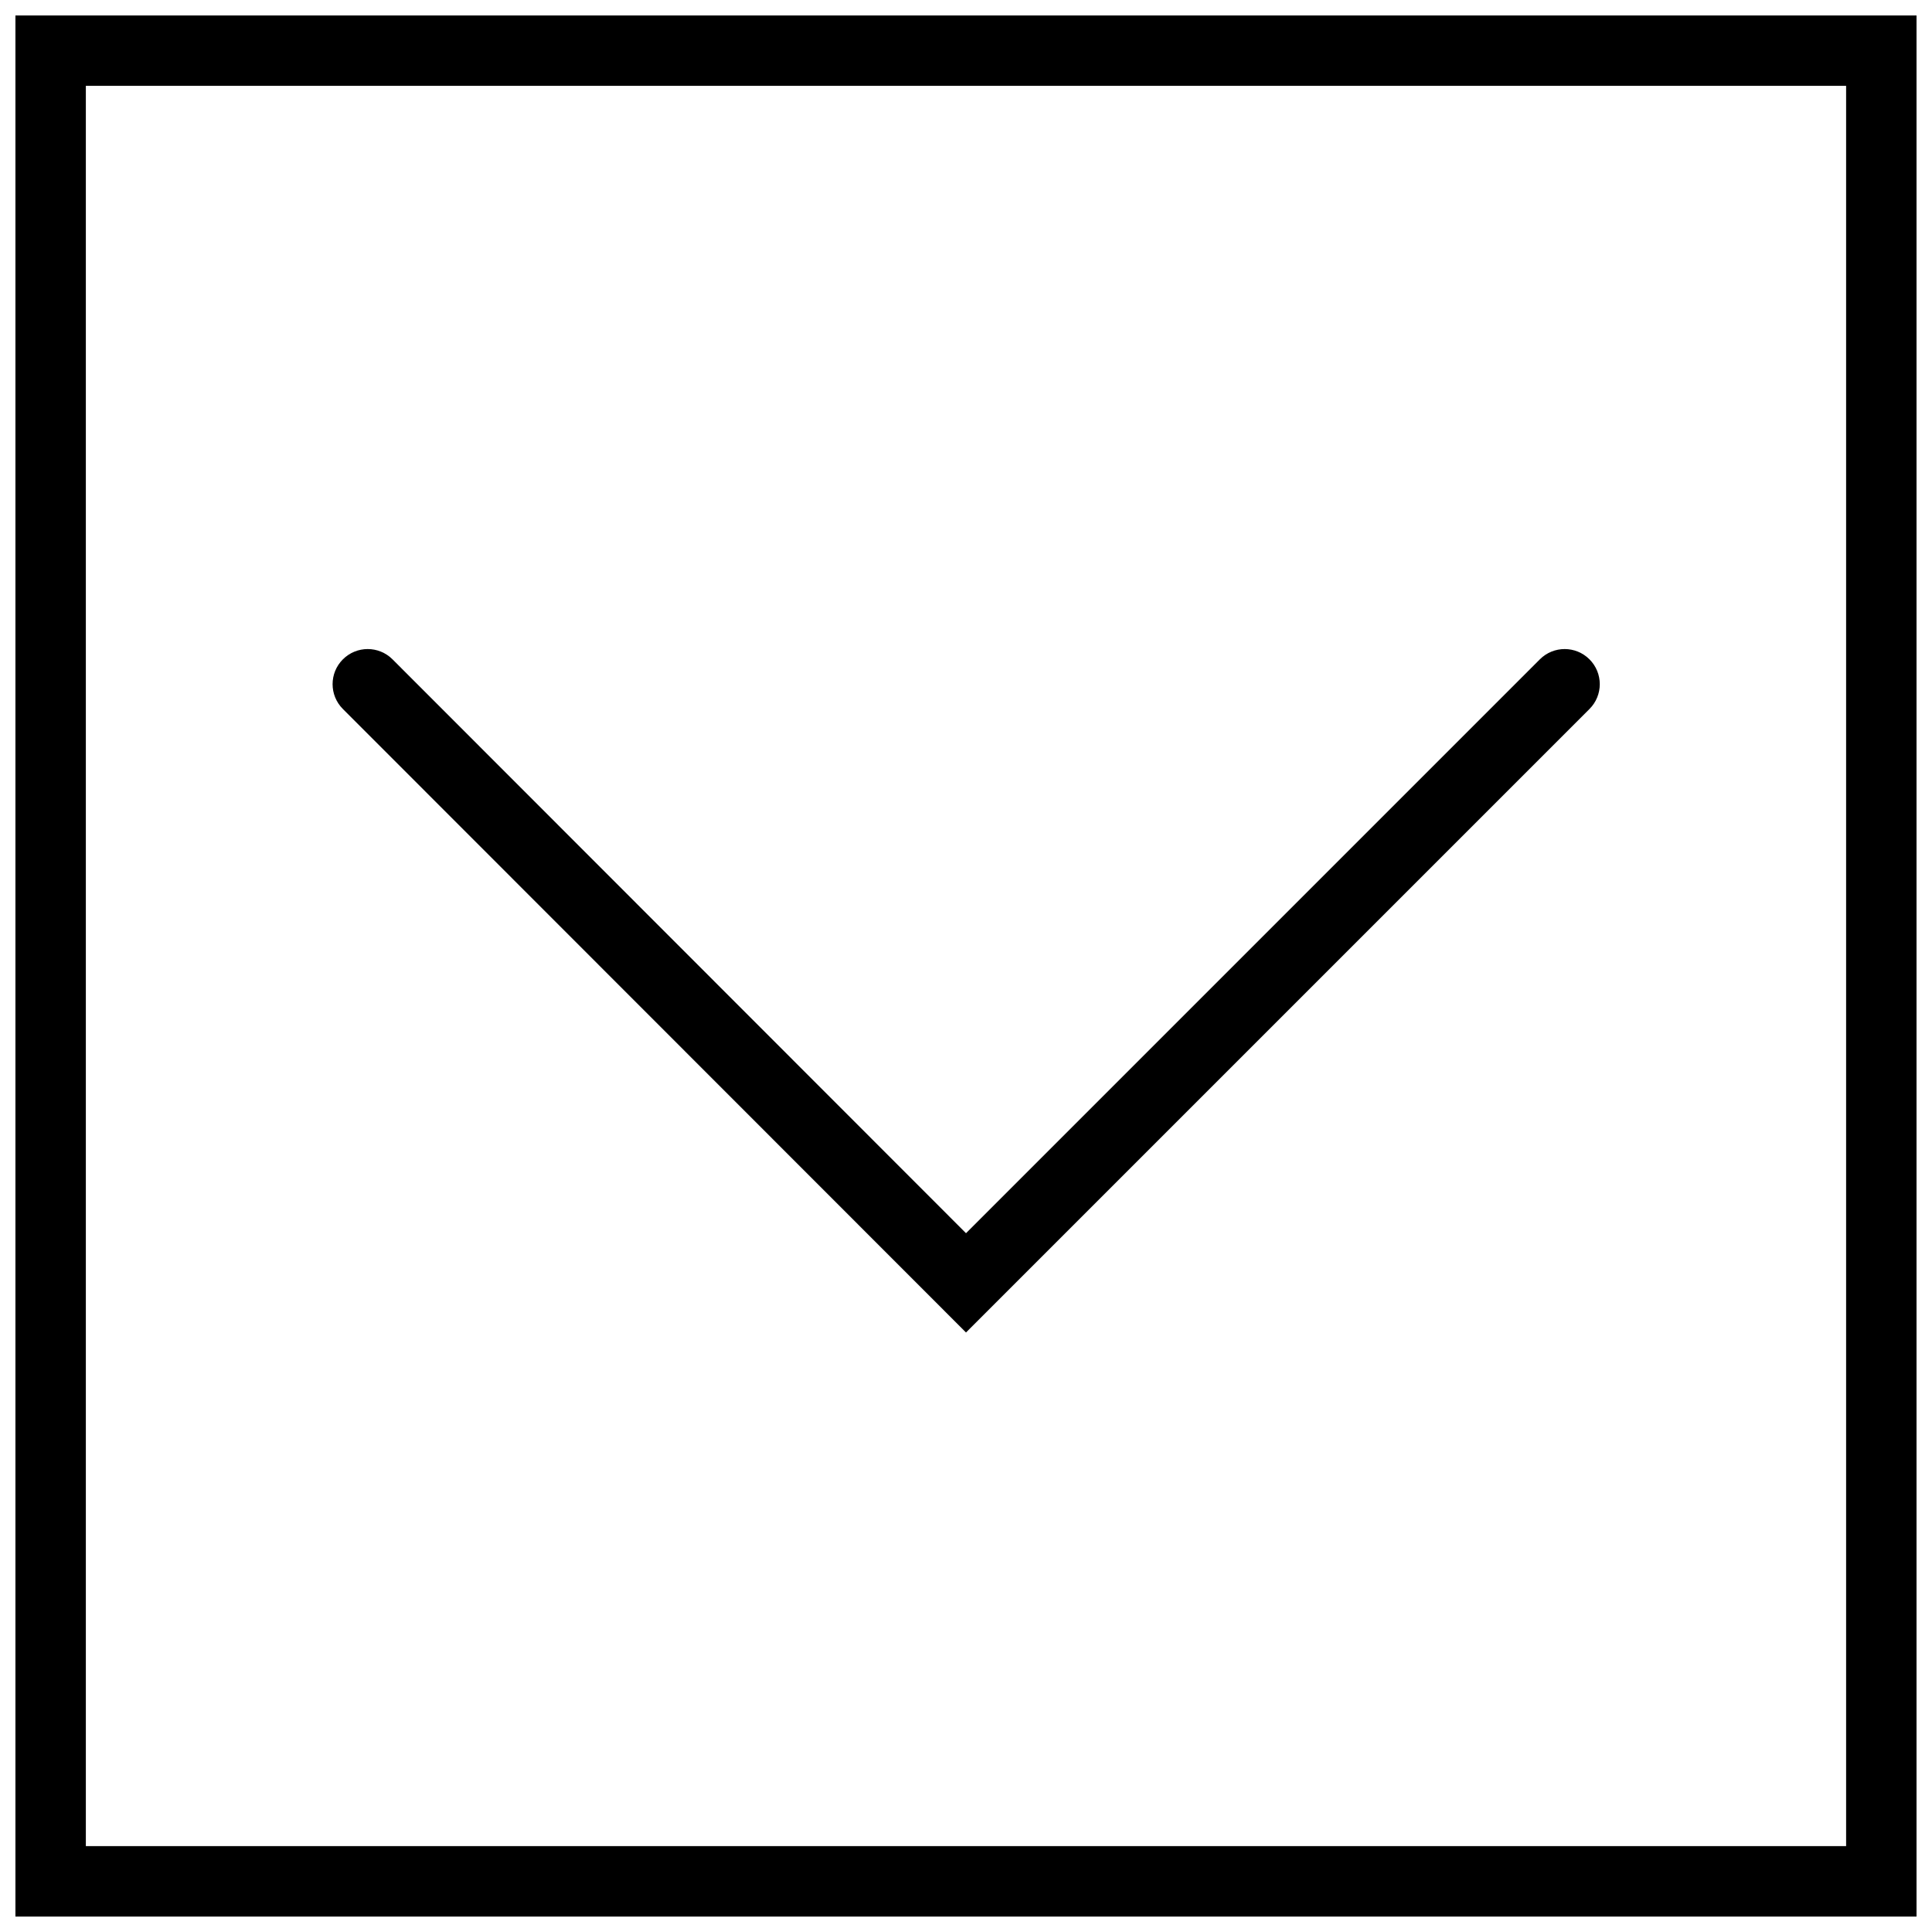
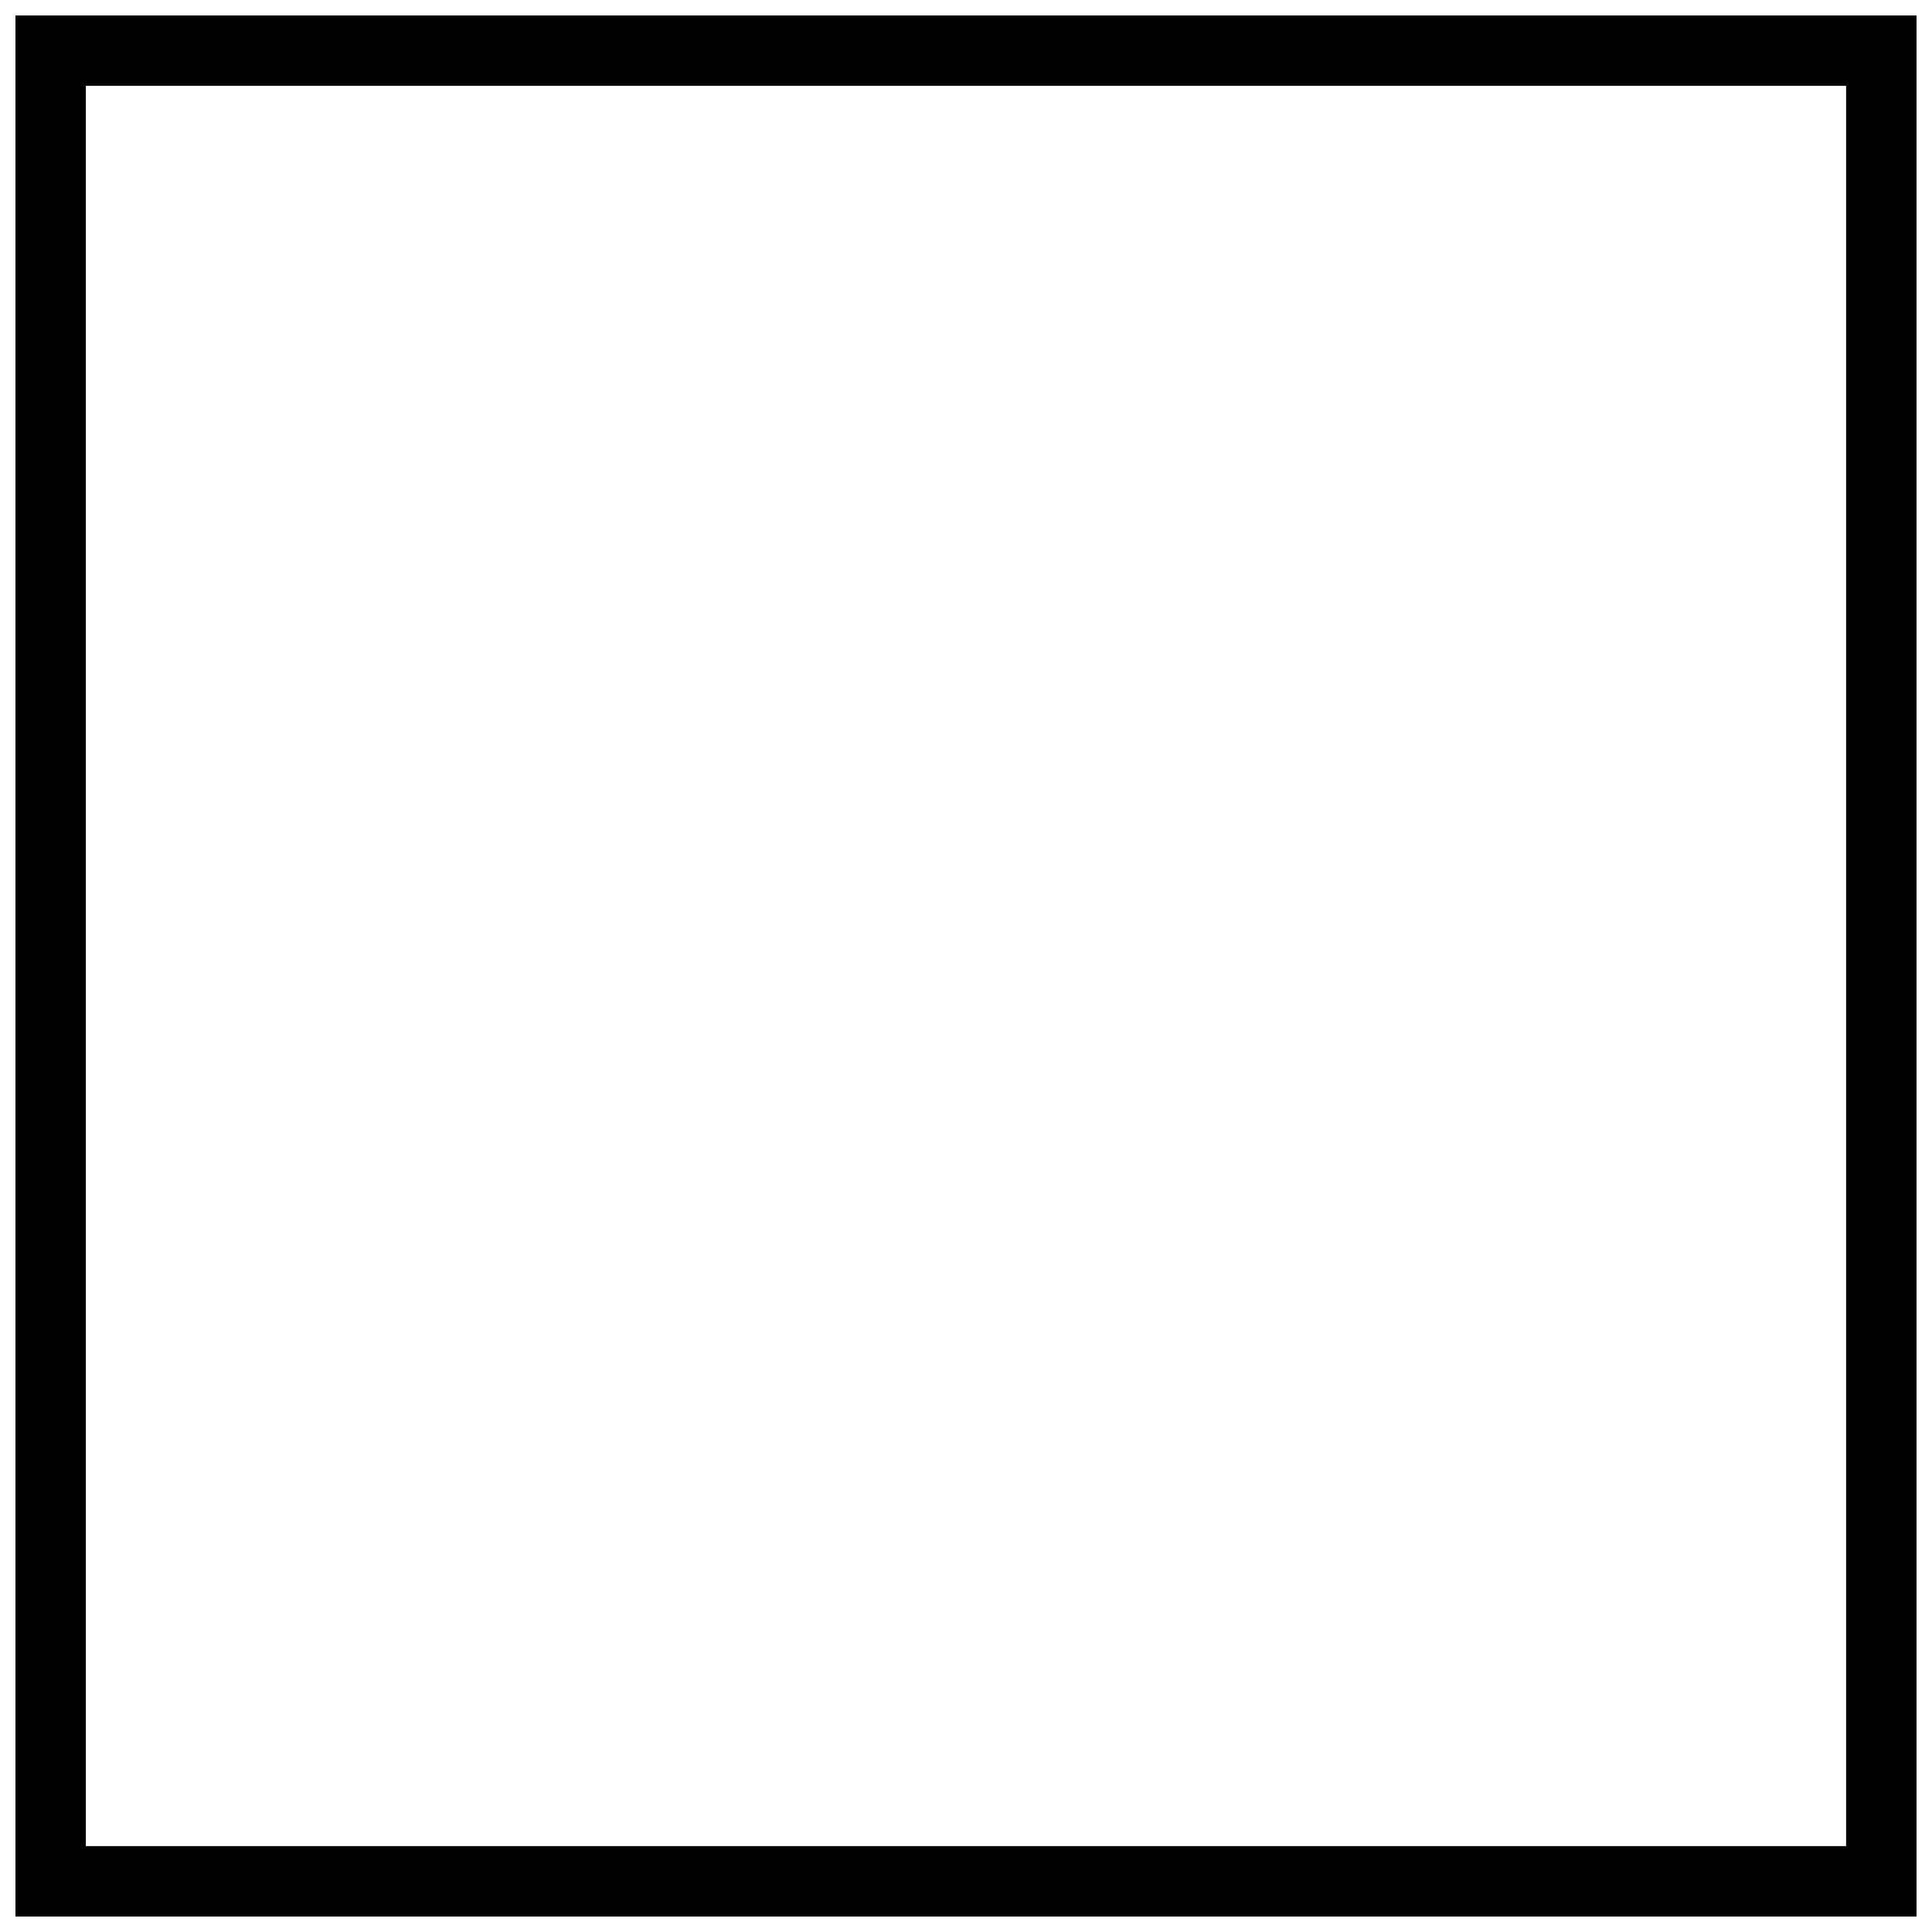
<svg xmlns="http://www.w3.org/2000/svg" width="800px" height="800px" version="1.1" viewBox="144 144 512 512">
  <defs>
    <clipPath id="a">
      <path d="m148.09 148.09h503.81v503.81h-503.81z" />
    </clipPath>
  </defs>
  <g clip-path="url(#a)">
    <path d="m148.09 148.09v503.81h503.81v-503.81zm485.15 485.15h-466.49v-466.49h466.49z" />
  </g>
-   <path d="m400 497.12 165.23-165.23c3.637-3.637 3.637-9.516 0-13.156-3.637-3.637-9.516-3.637-13.156 0l-152.07 152.08-151.98-152.08c-3.637-3.637-9.516-3.637-13.156 0-3.637 3.637-3.637 9.516 0 13.156z" />
</svg>